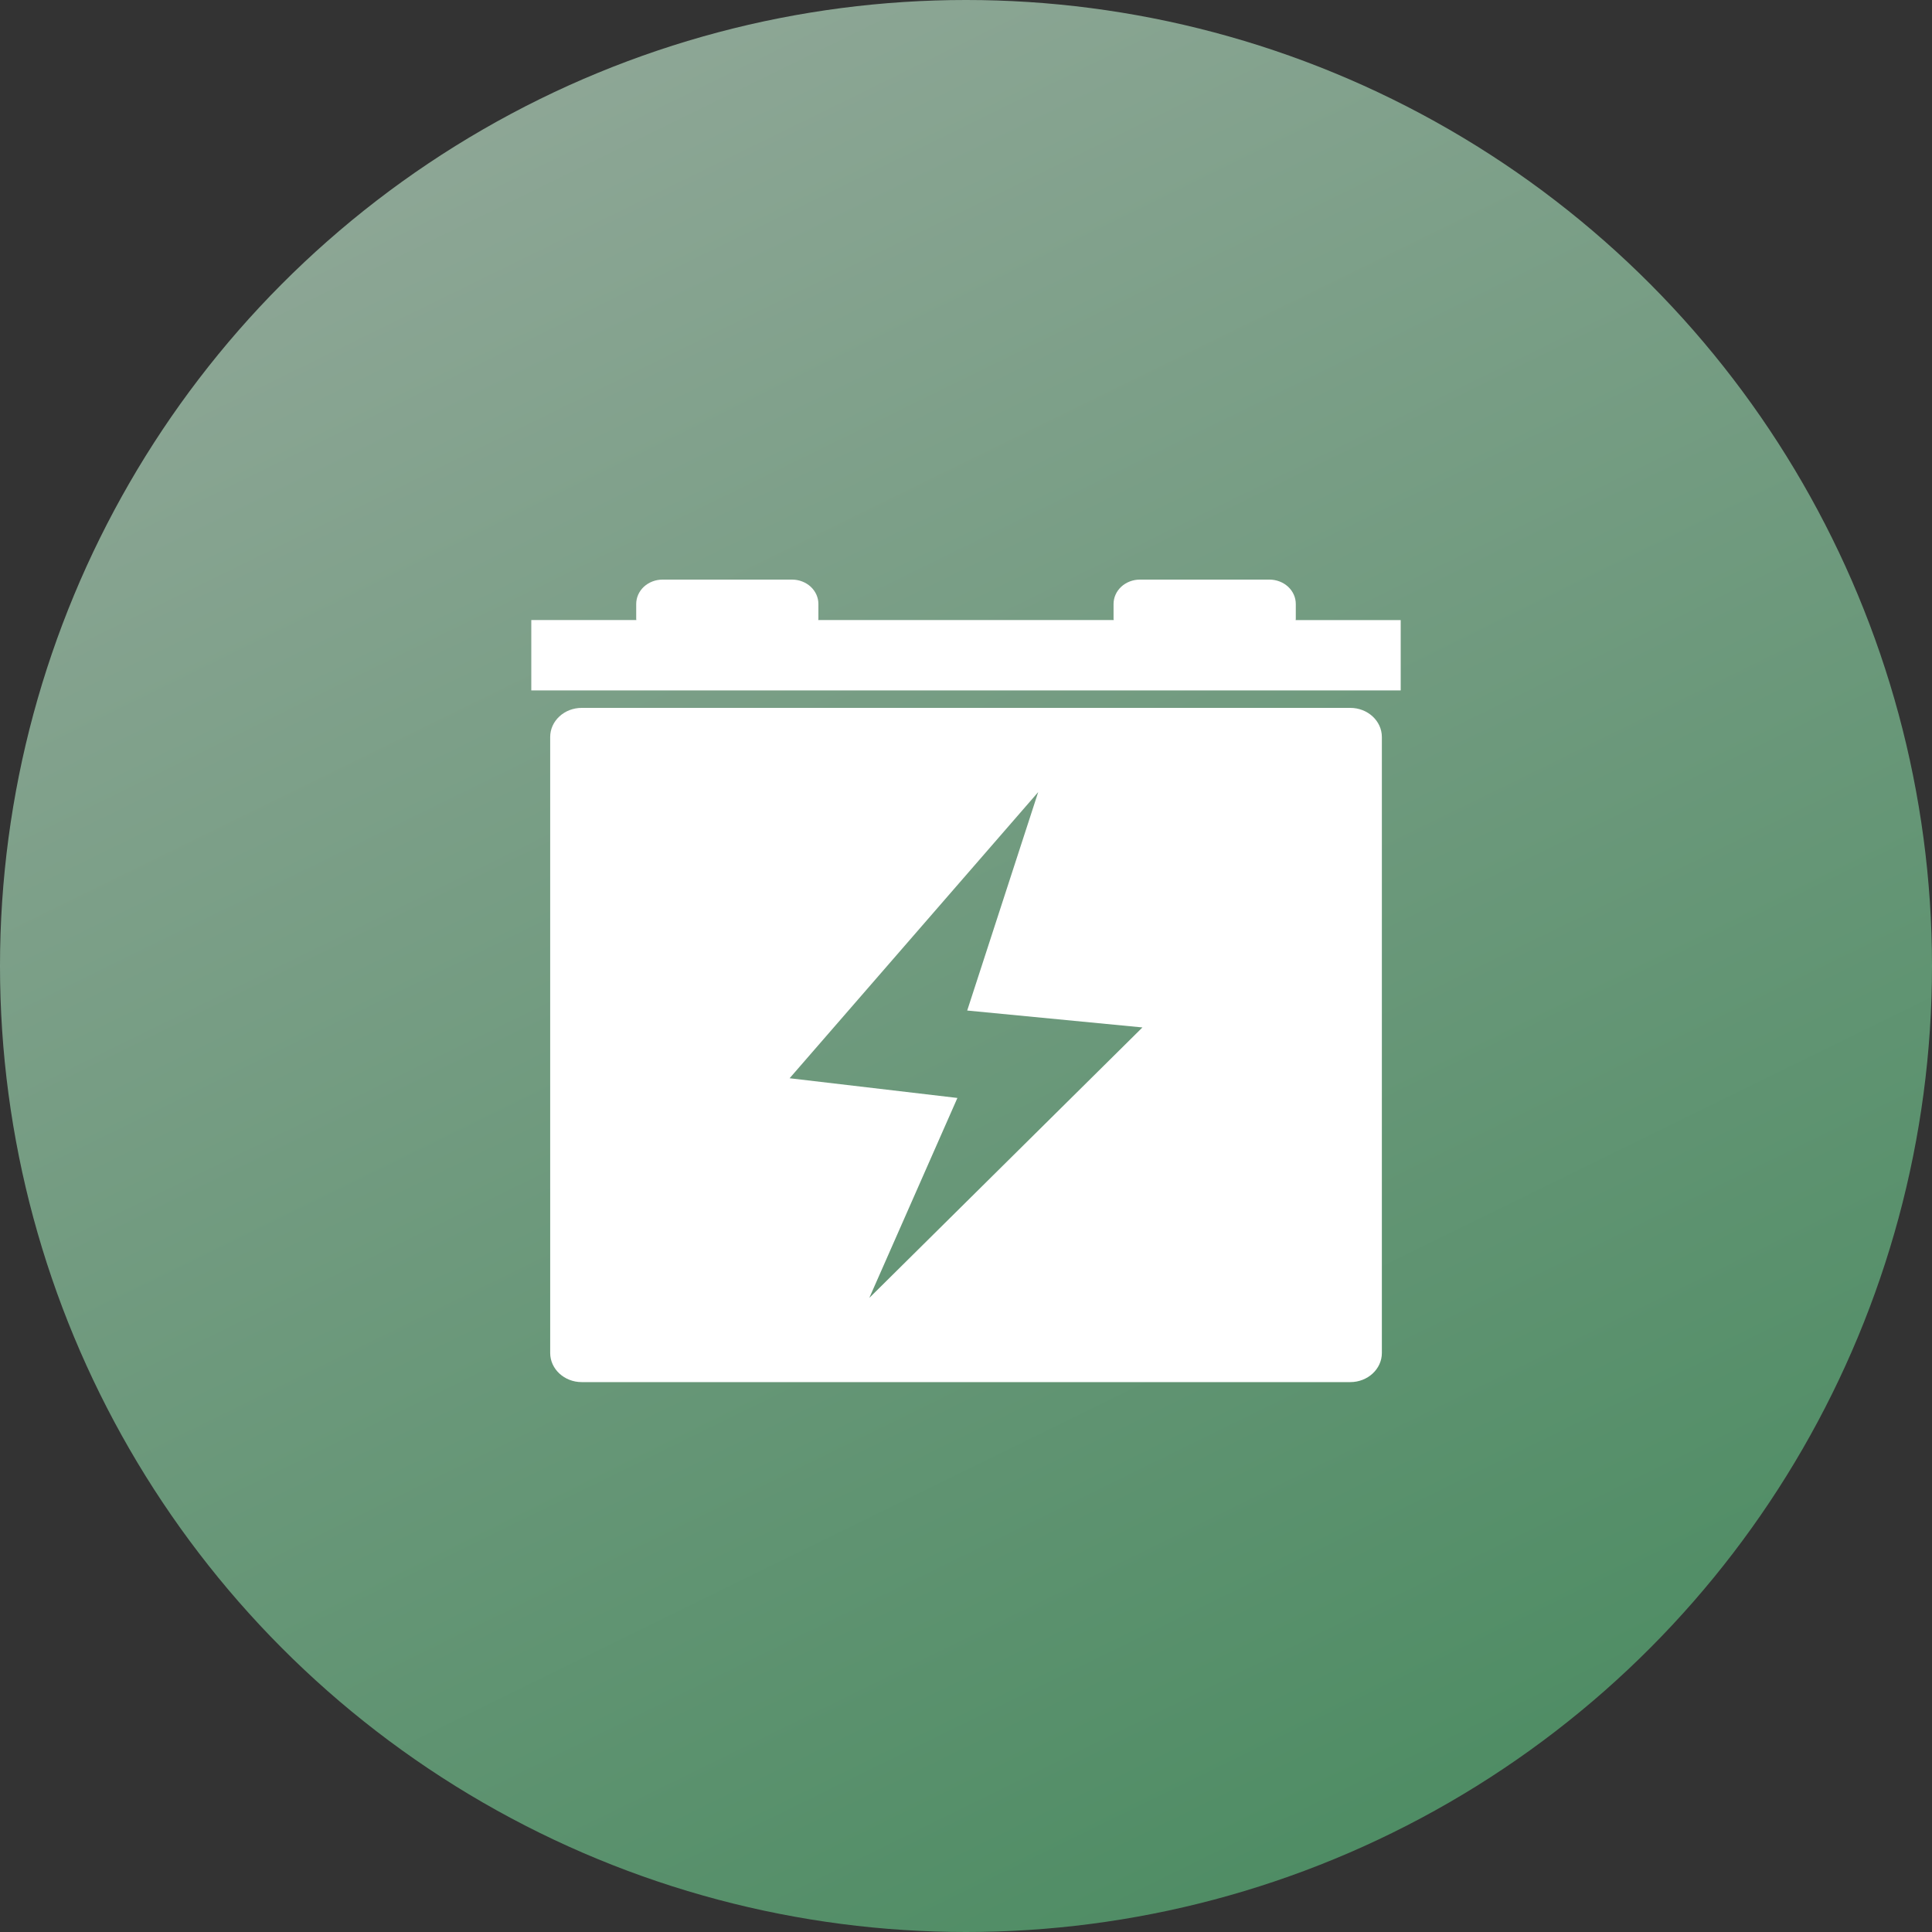
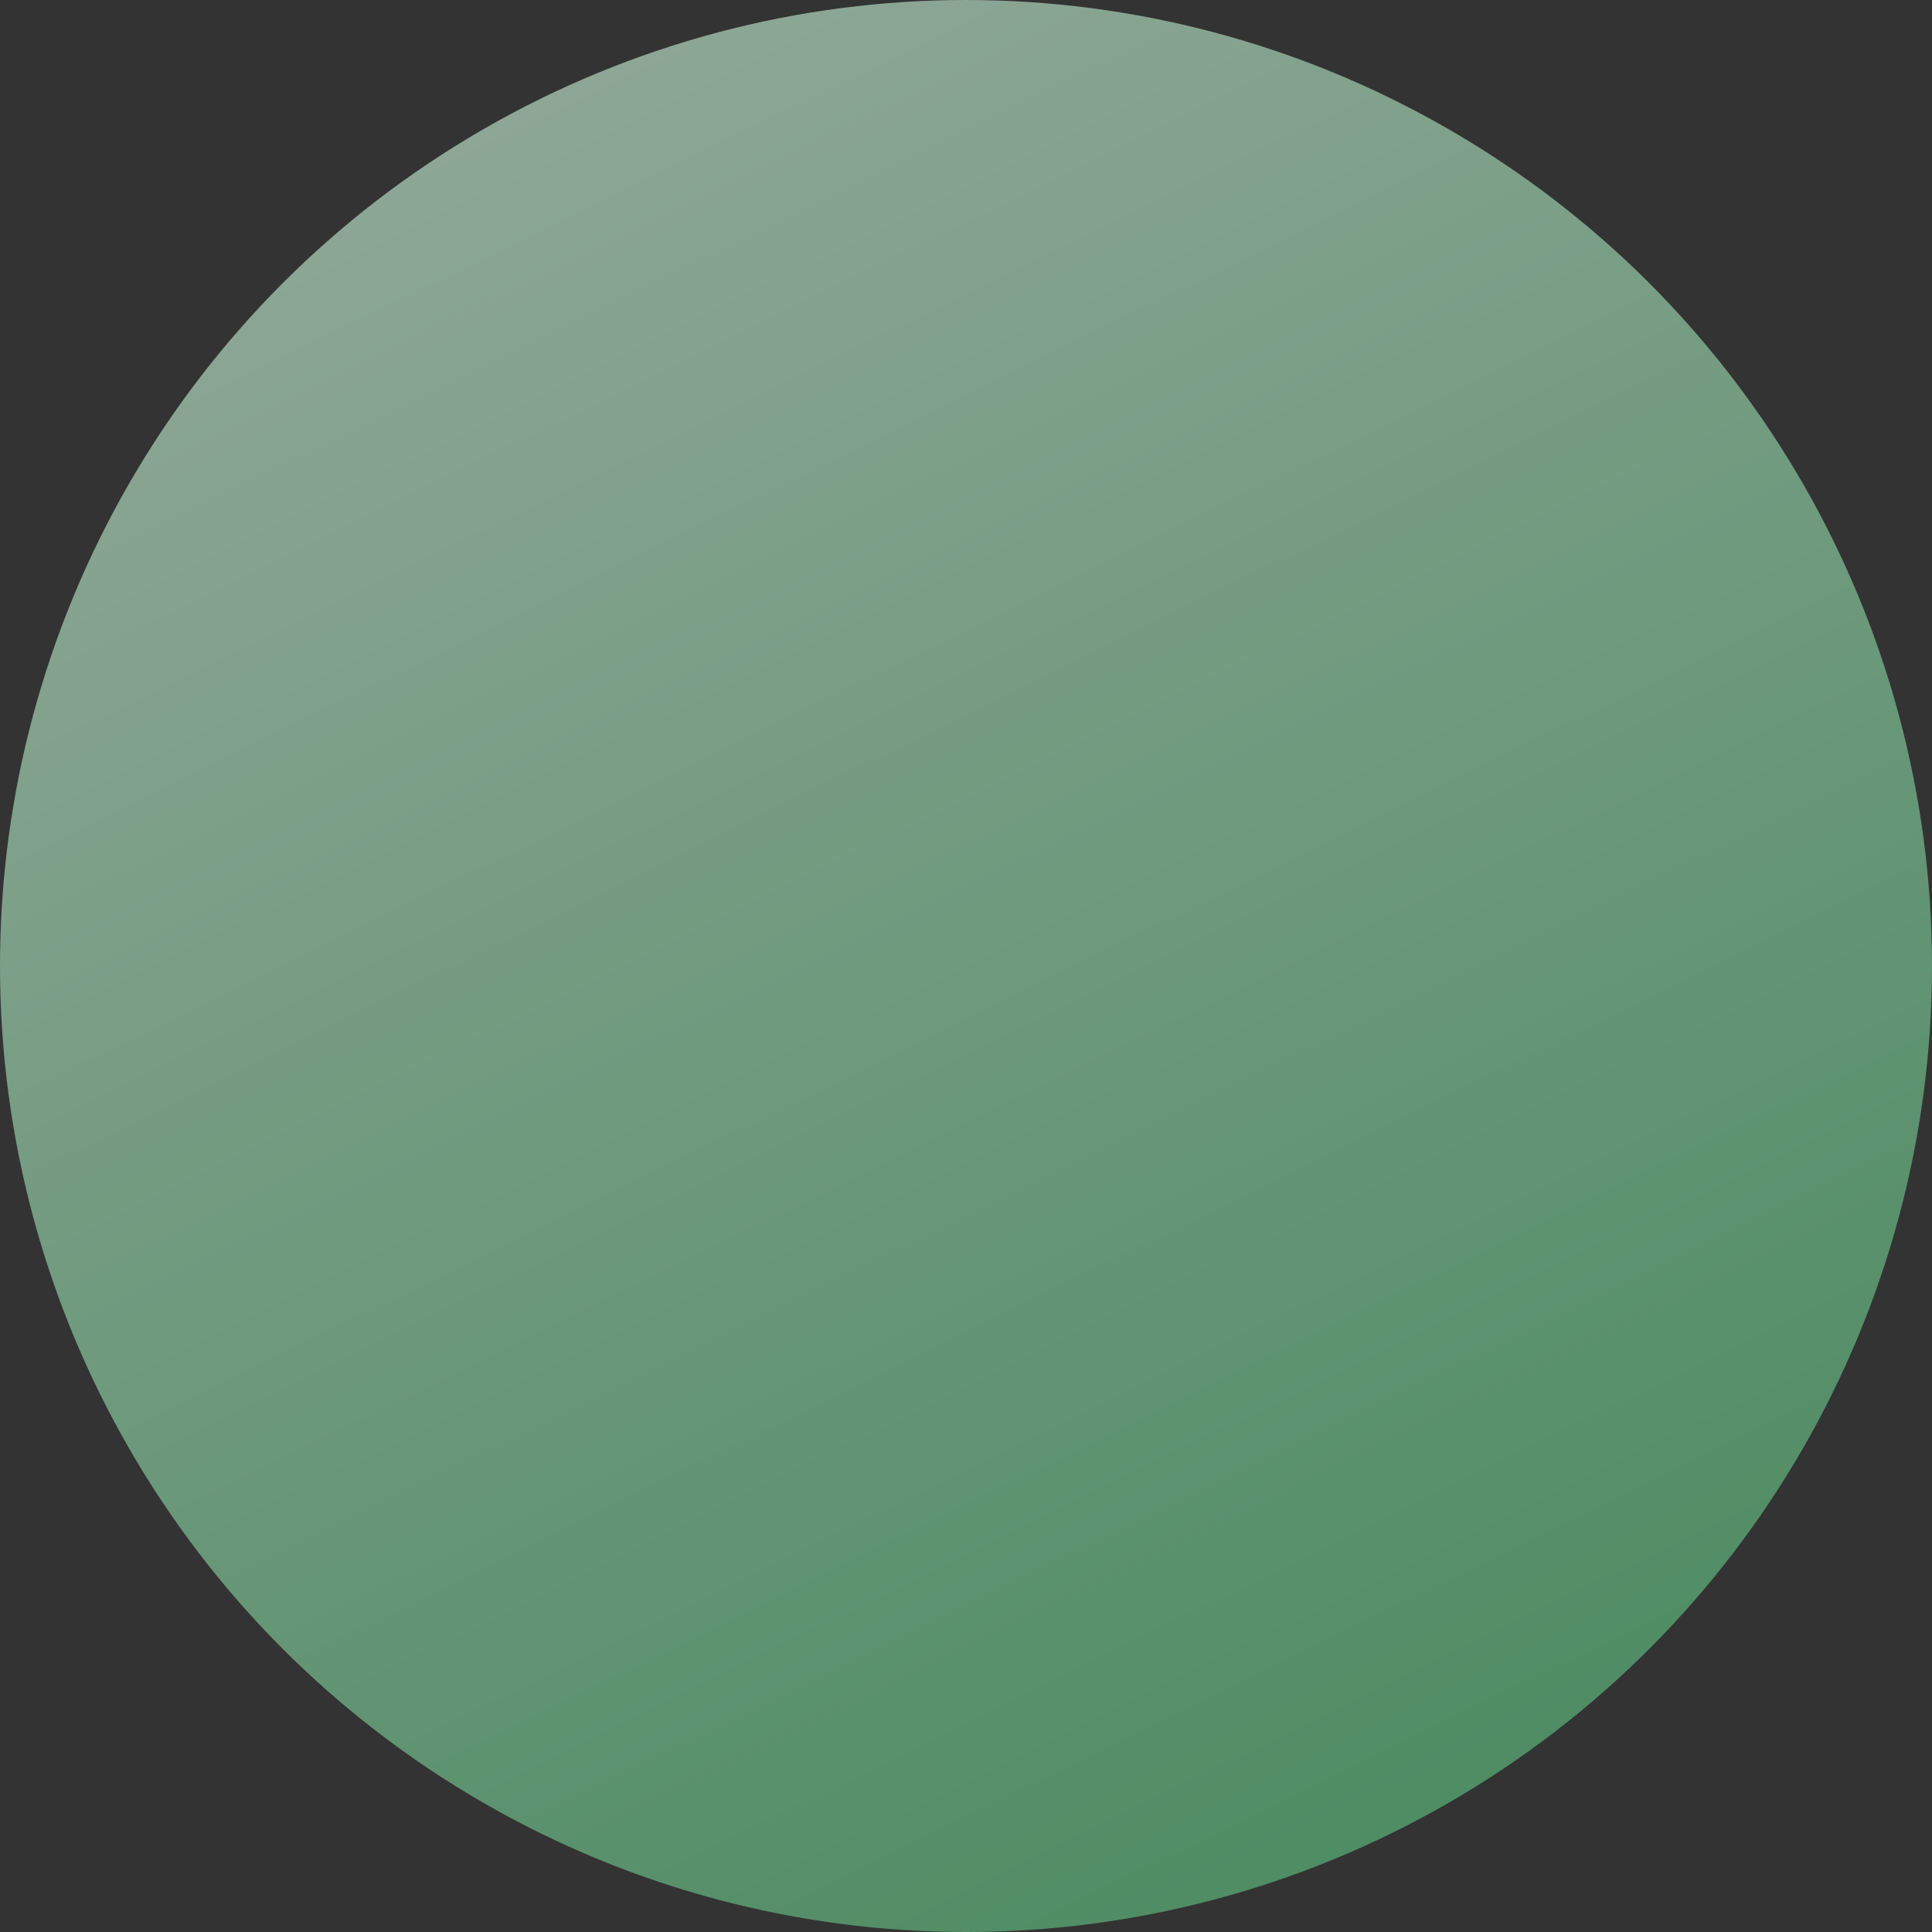
<svg xmlns="http://www.w3.org/2000/svg" width="40px" height="40px" viewBox="0 0 40 40" version="1.1">
  <rect x="0" y="0" width="40" height="40" fill="#333333" stroke="none" />
  <title>icon 3</title>
  <defs>
    <linearGradient x1="27.894%" y1="1.64451786e-13%" x2="88.241%" y2="123.158%" id="linearGradient-1">
      <stop stop-color="#CFF6DC" offset="0%" />
      <stop stop-color="#40BB6B" offset="100%" />
    </linearGradient>
  </defs>
  <g id="零碳生产-零碳生活门户" stroke="none" stroke-width="1" fill="none" fill-rule="evenodd">
    <g id="零碳生活" transform="translate(-223, -2780)">
      <g id="第四屏" transform="translate(0, 2400)">
        <g id="icon-3" transform="translate(223, 380)">
          <circle id="椭圆形" fill="url(#linearGradient-1)" opacity="0.6" cx="20" cy="20" r="20" />
-           <path d="M26.824,12.838 C26.824,12.832 26.828,12.825 26.828,12.819 L26.828,12.505 C26.828,12.371 26.771,12.243 26.669,12.148 C26.567,12.054 26.428,12 26.283,12 L23.6,12 C23.455,12 23.316,12.054 23.214,12.148 C23.112,12.243 23.055,12.371 23.055,12.505 L23.055,12.819 C23.055,12.825 23.059,12.832 23.06,12.837 L16.94,12.837 C16.94,12.832 16.944,12.825 16.944,12.819 L16.944,12.505 C16.944,12.371 16.887,12.243 16.785,12.148 C16.683,12.054 16.544,12 16.399,12 L13.717,12 C13.572,12 13.433,12.054 13.331,12.148 C13.229,12.243 13.172,12.371 13.172,12.505 L13.172,12.819 C13.172,12.825 13.176,12.832 13.176,12.837 L11,12.837 L11,14.294 L29,14.294 L29,12.838 L26.824,12.838 Z M17.998,26.872 L19.822,22.732 L16.348,22.324 L21.495,16.399 L20.025,20.922 L23.653,21.272 L17.998,26.872 Z M27.956,14.656 L12.044,14.656 C11.871,14.656 11.704,14.719 11.582,14.833 C11.459,14.946 11.391,15.099 11.391,15.259 L11.391,28.012 C11.391,28.344 11.683,28.615 12.044,28.615 L27.956,28.615 C28.317,28.615 28.61,28.345 28.61,28.012 L28.61,15.259 C28.61,14.926 28.317,14.656 27.956,14.656 Z" id="形状" fill="#FFFFFF" fill-rule="nonzero" />
        </g>
      </g>
    </g>
  </g>
</svg>